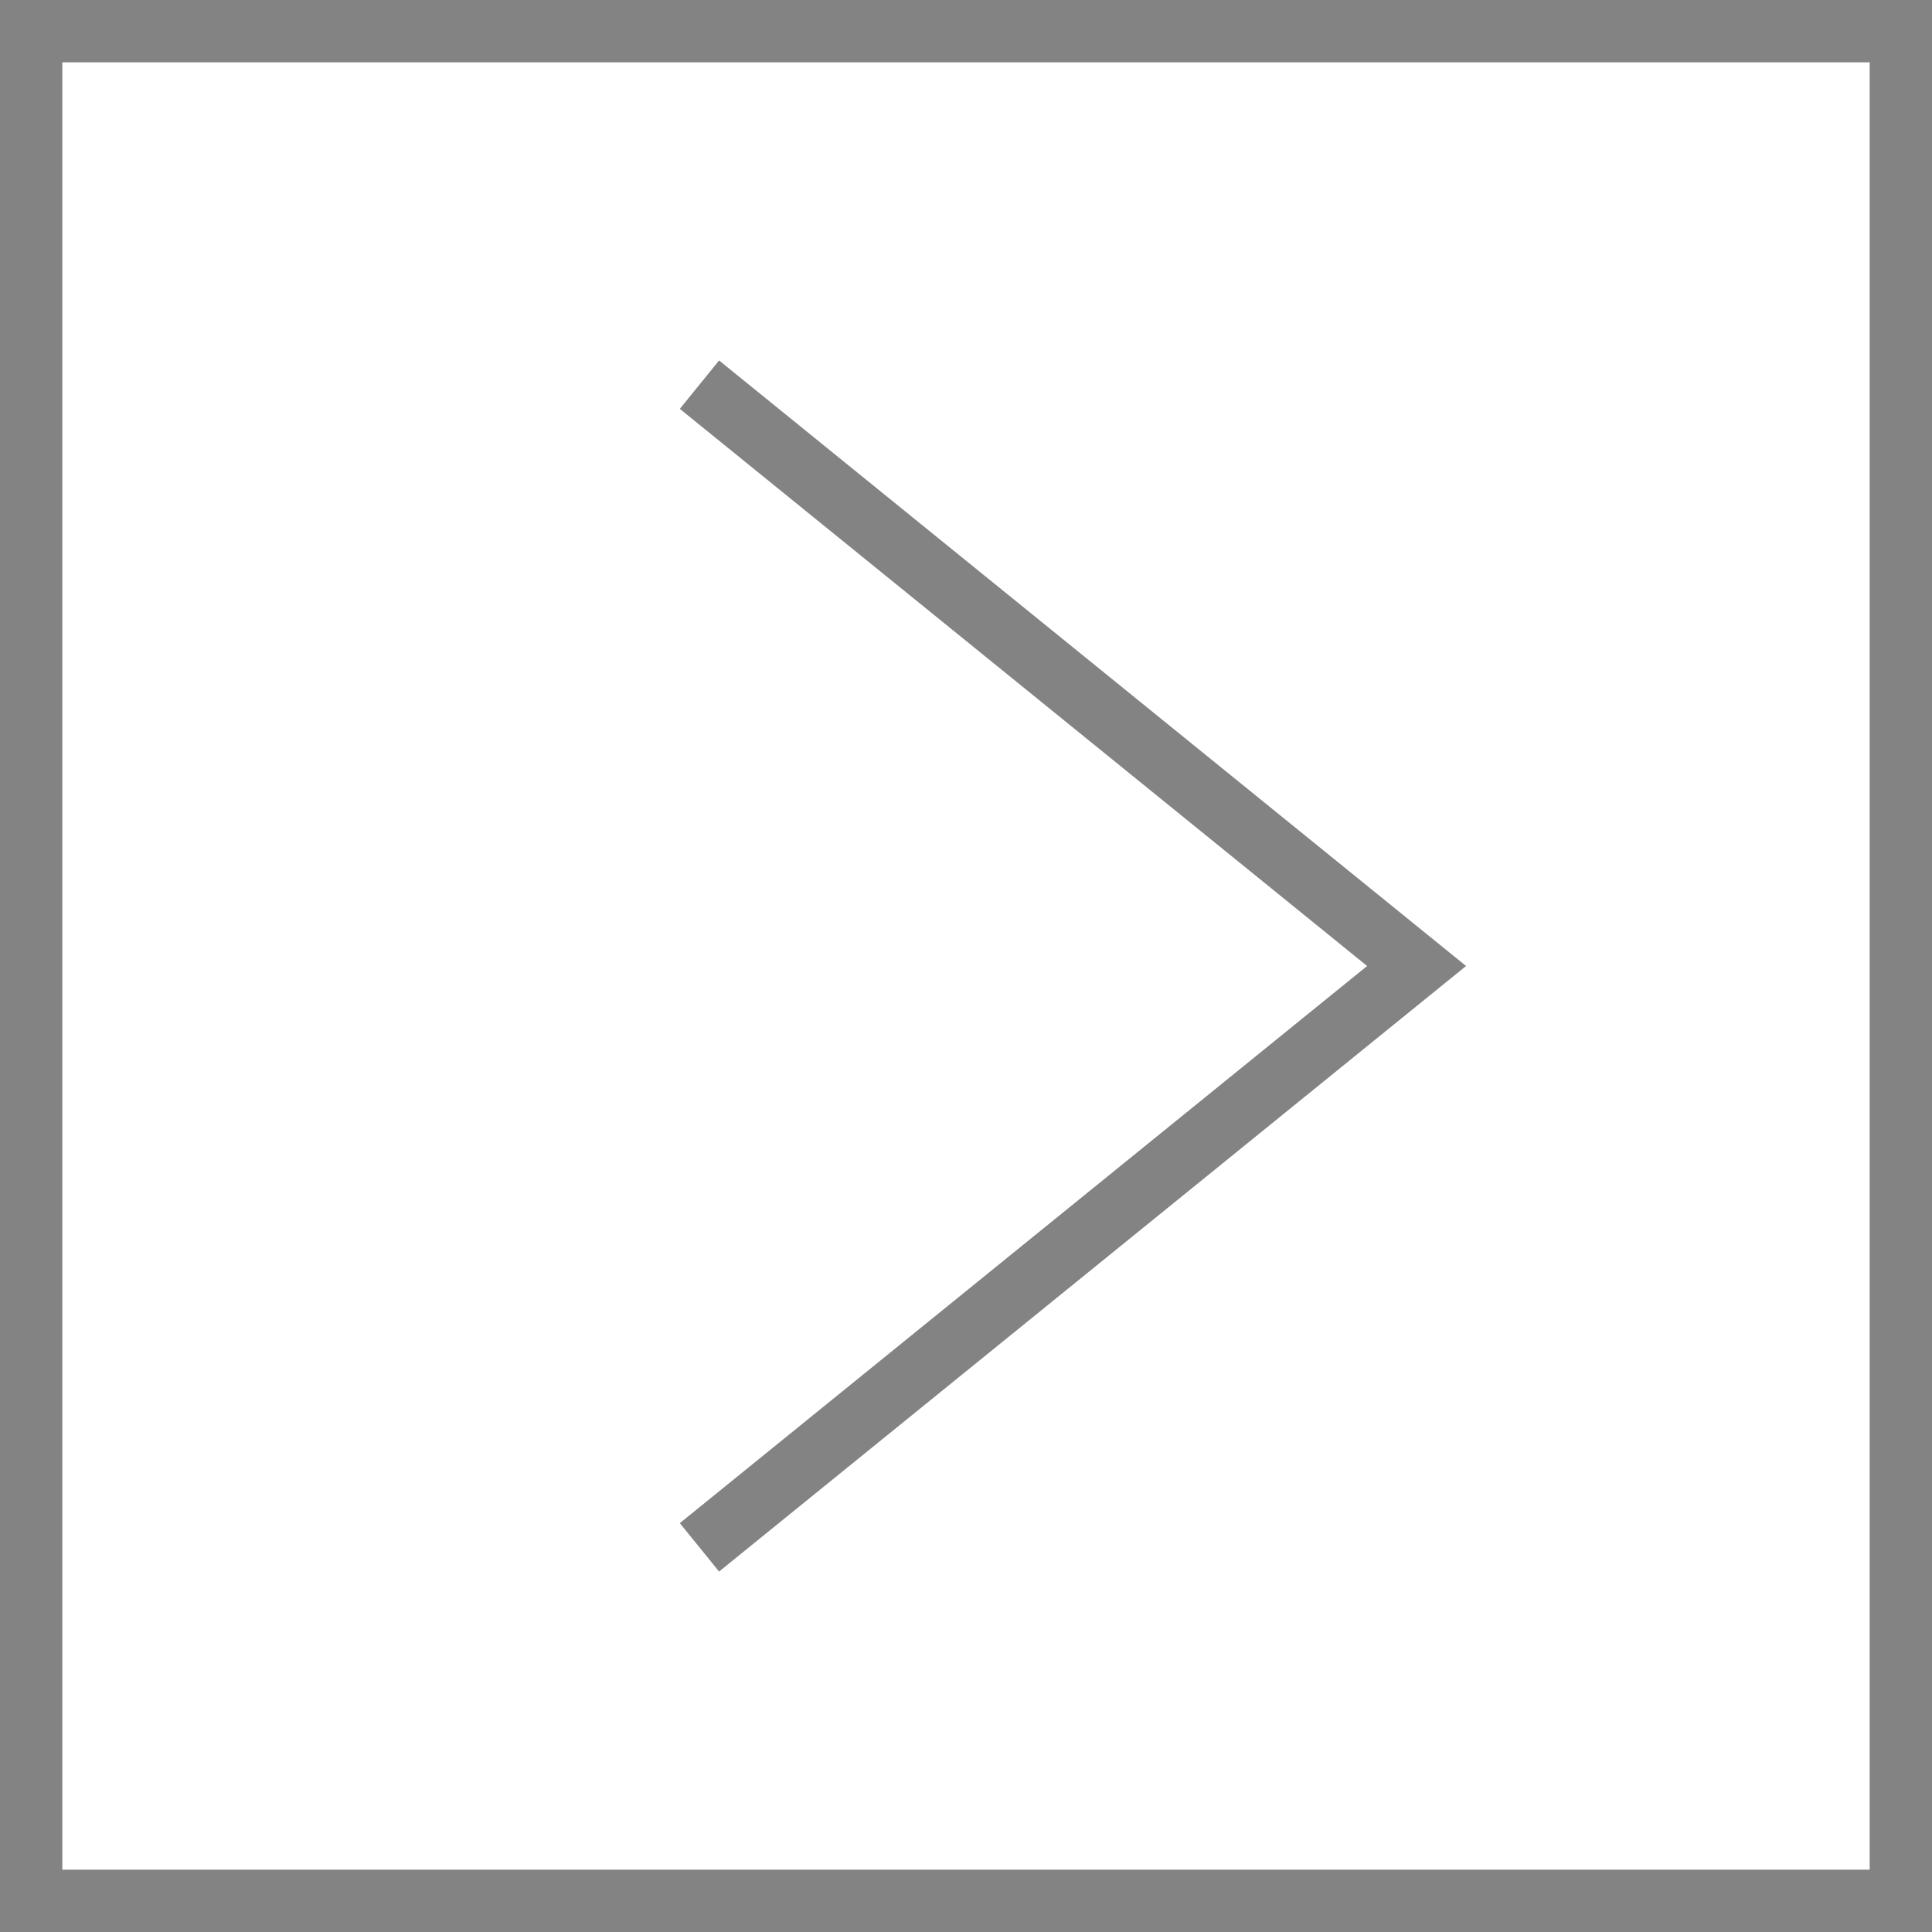
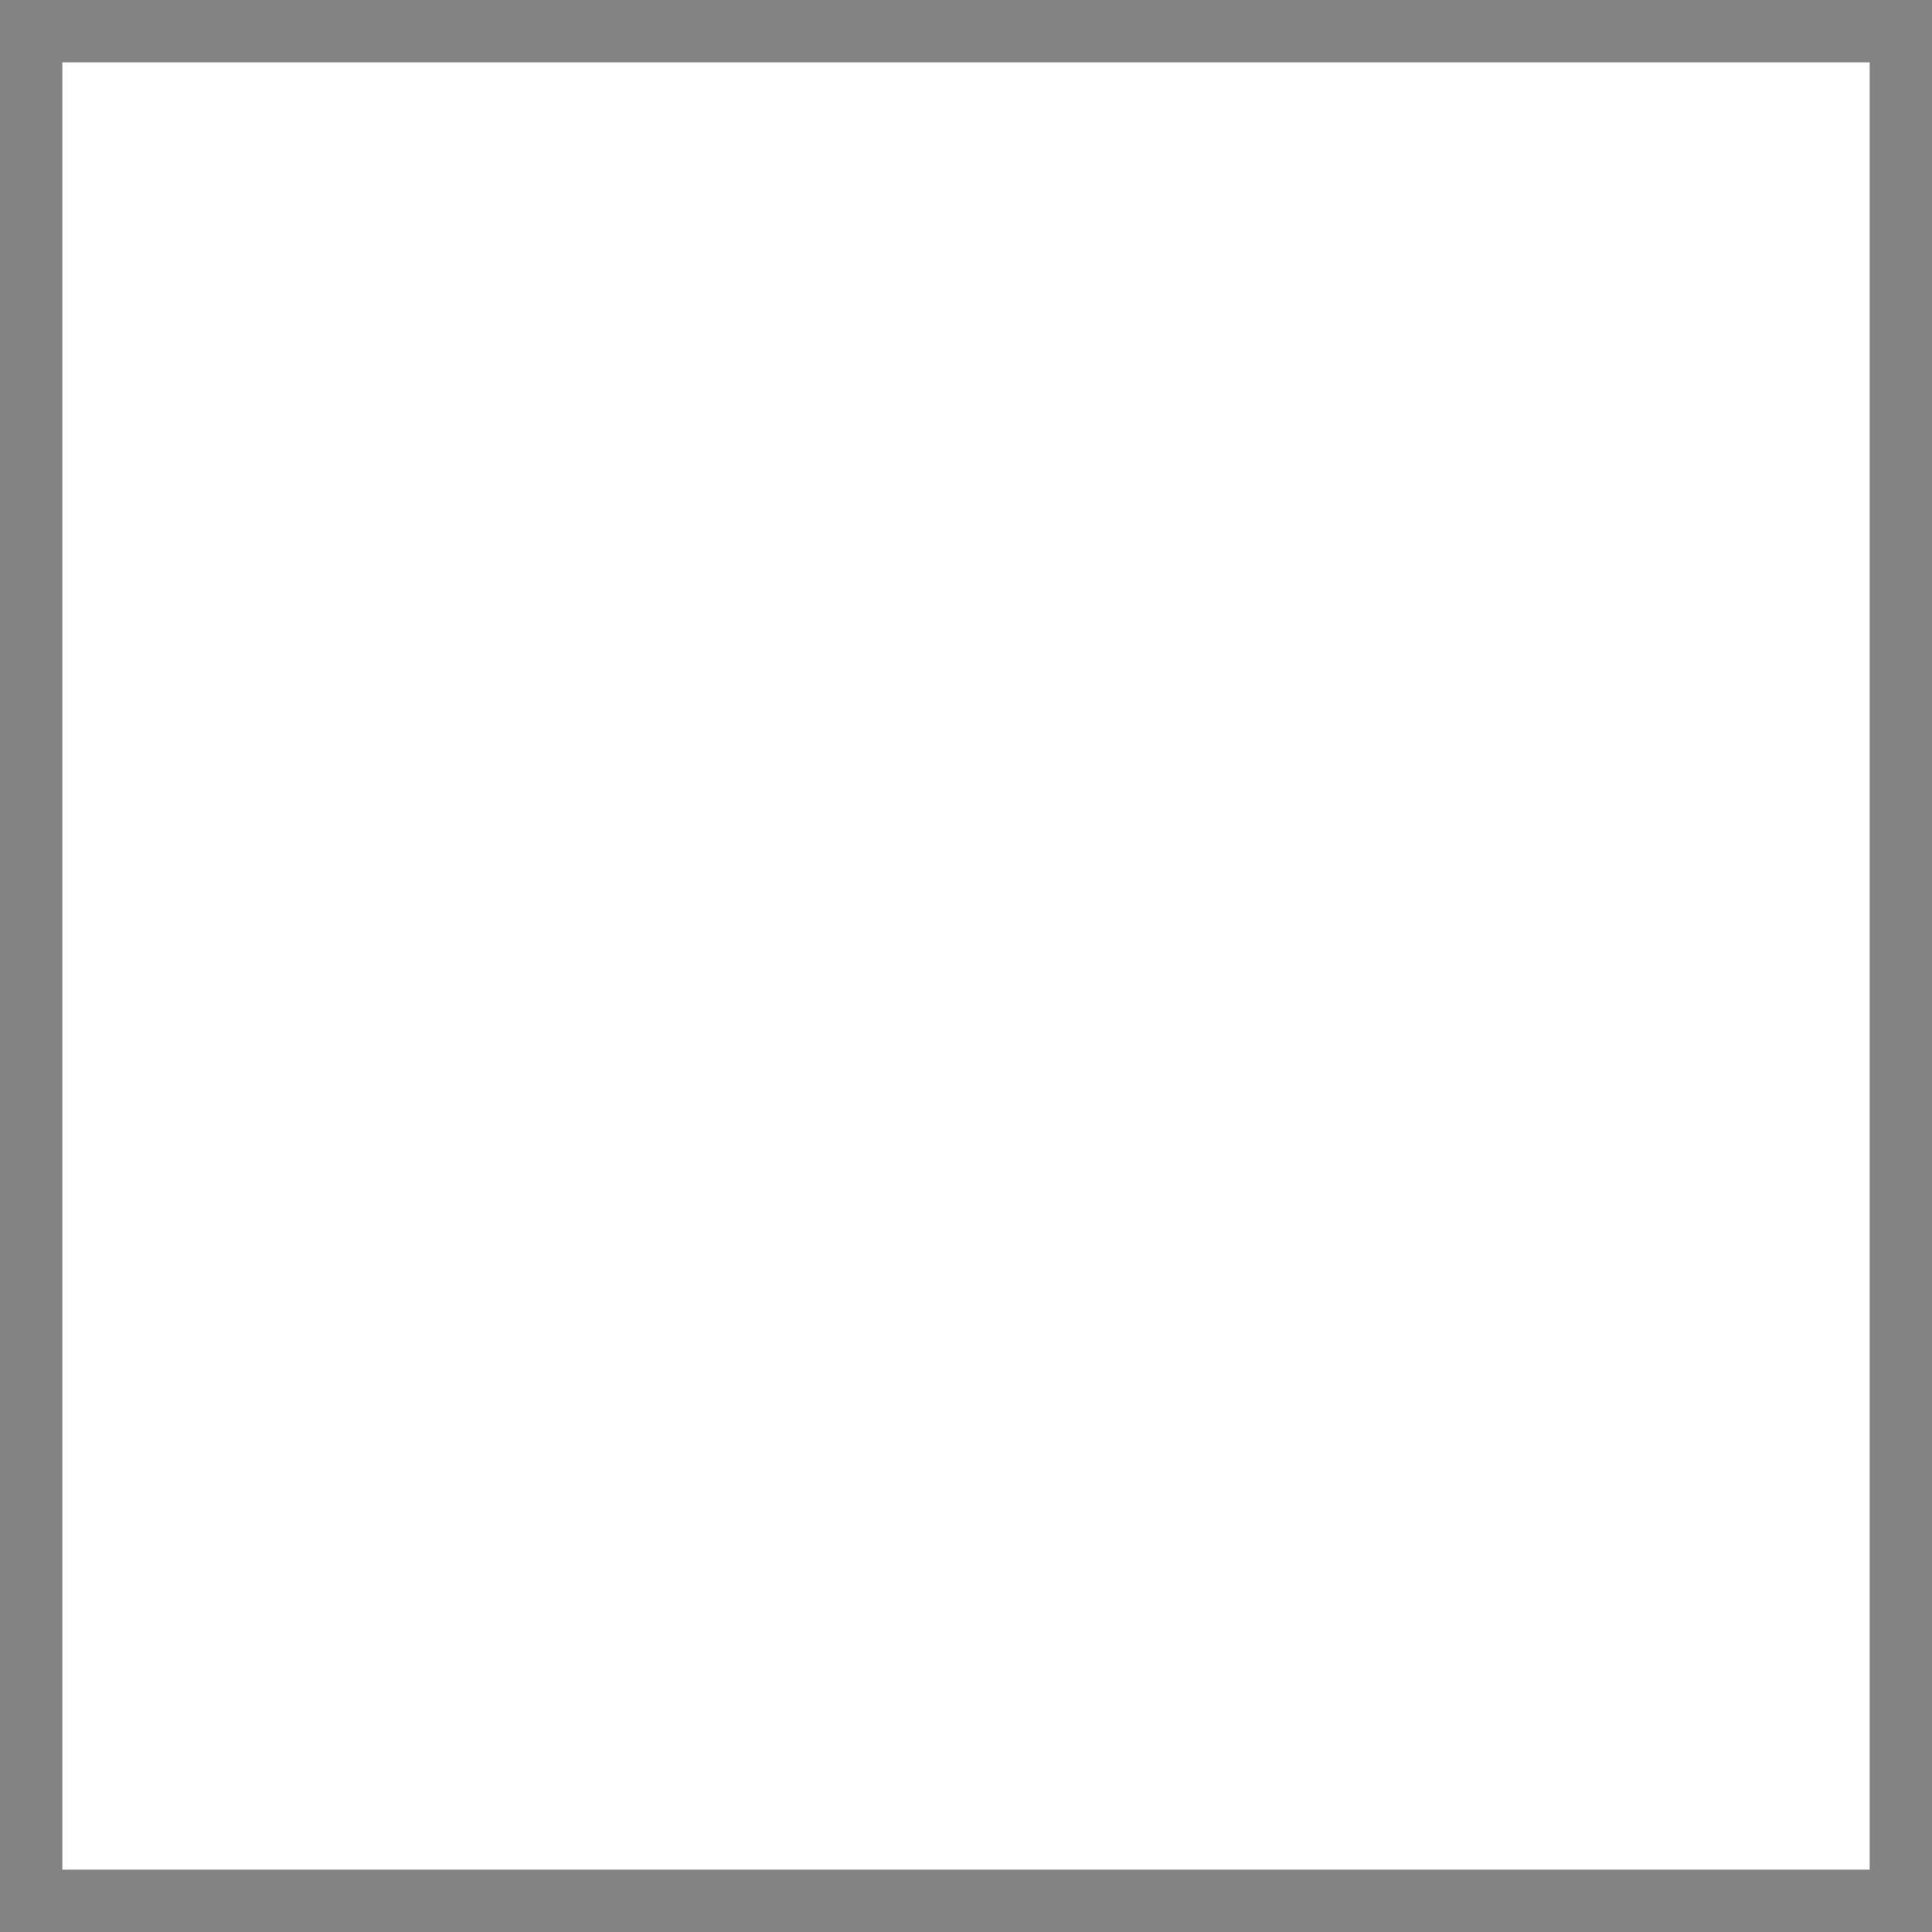
<svg xmlns="http://www.w3.org/2000/svg" width="31" height="31" viewBox="0 0 31 31" fill="none">
  <rect x="0.5" y="0.5" width="30" height="30" stroke="#838383" />
-   <path d="M11.223 6.172L22.73 15.5L11.223 24.828" stroke="#838383" />
</svg>